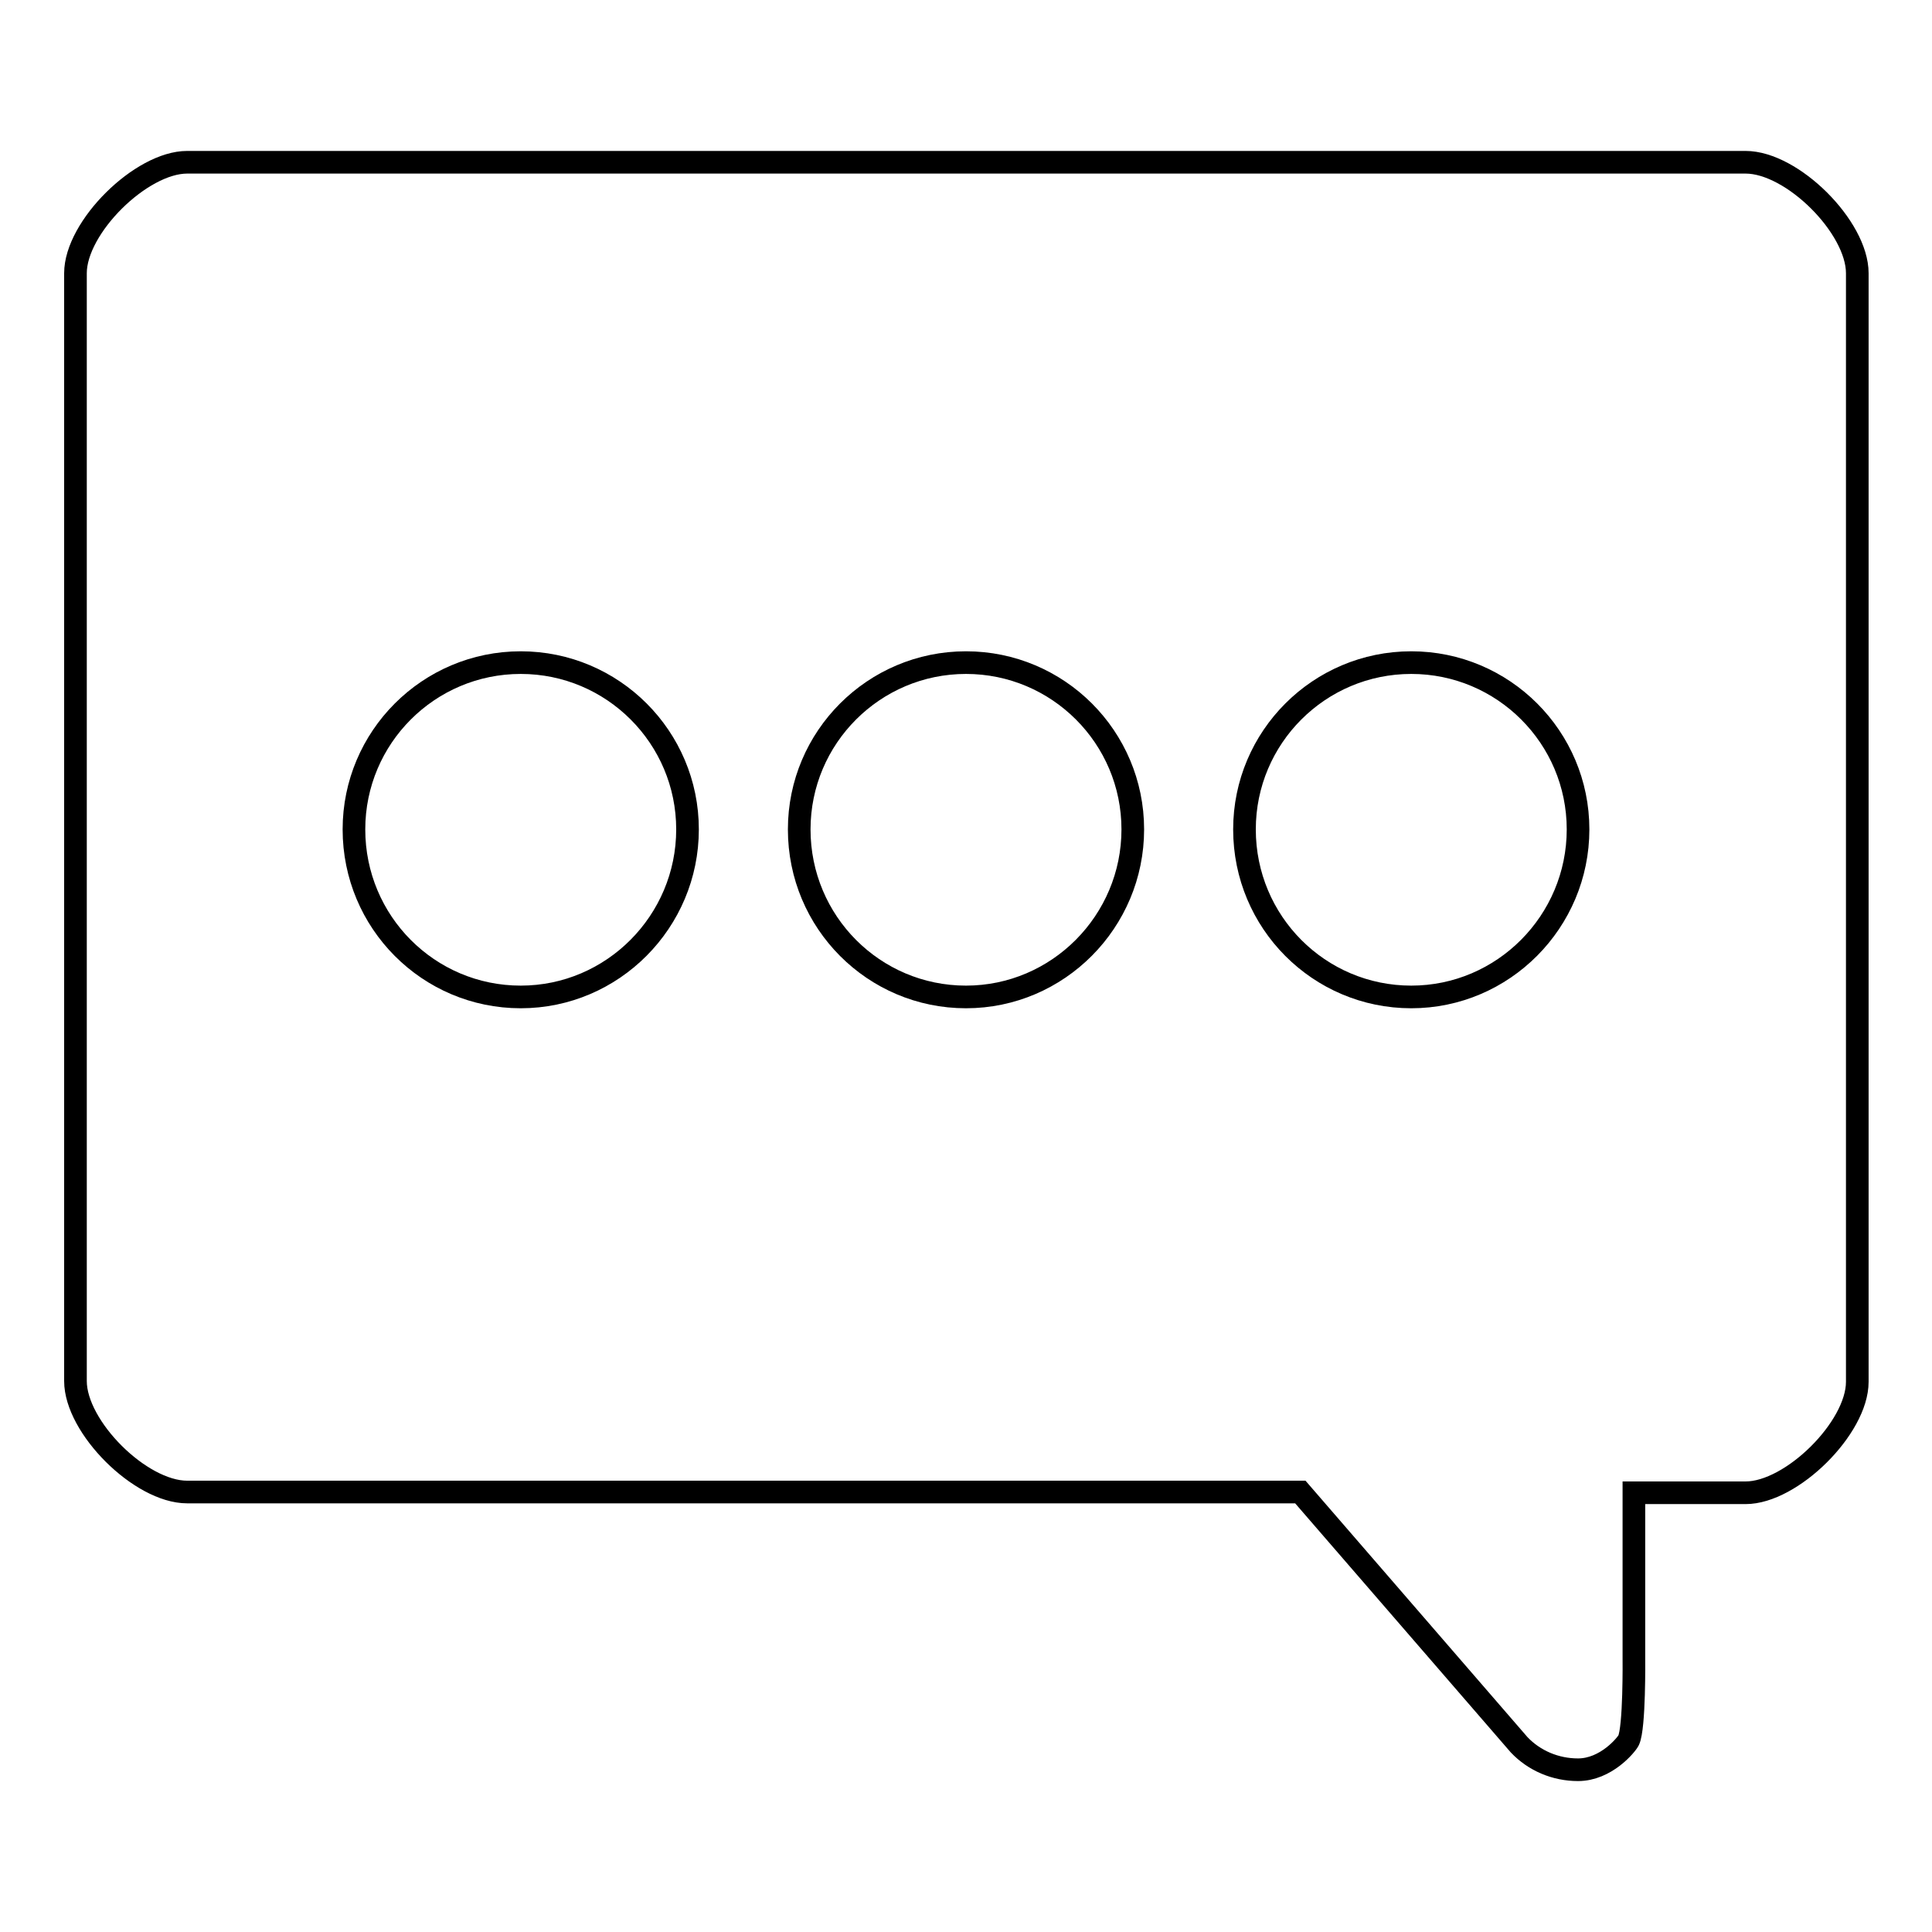
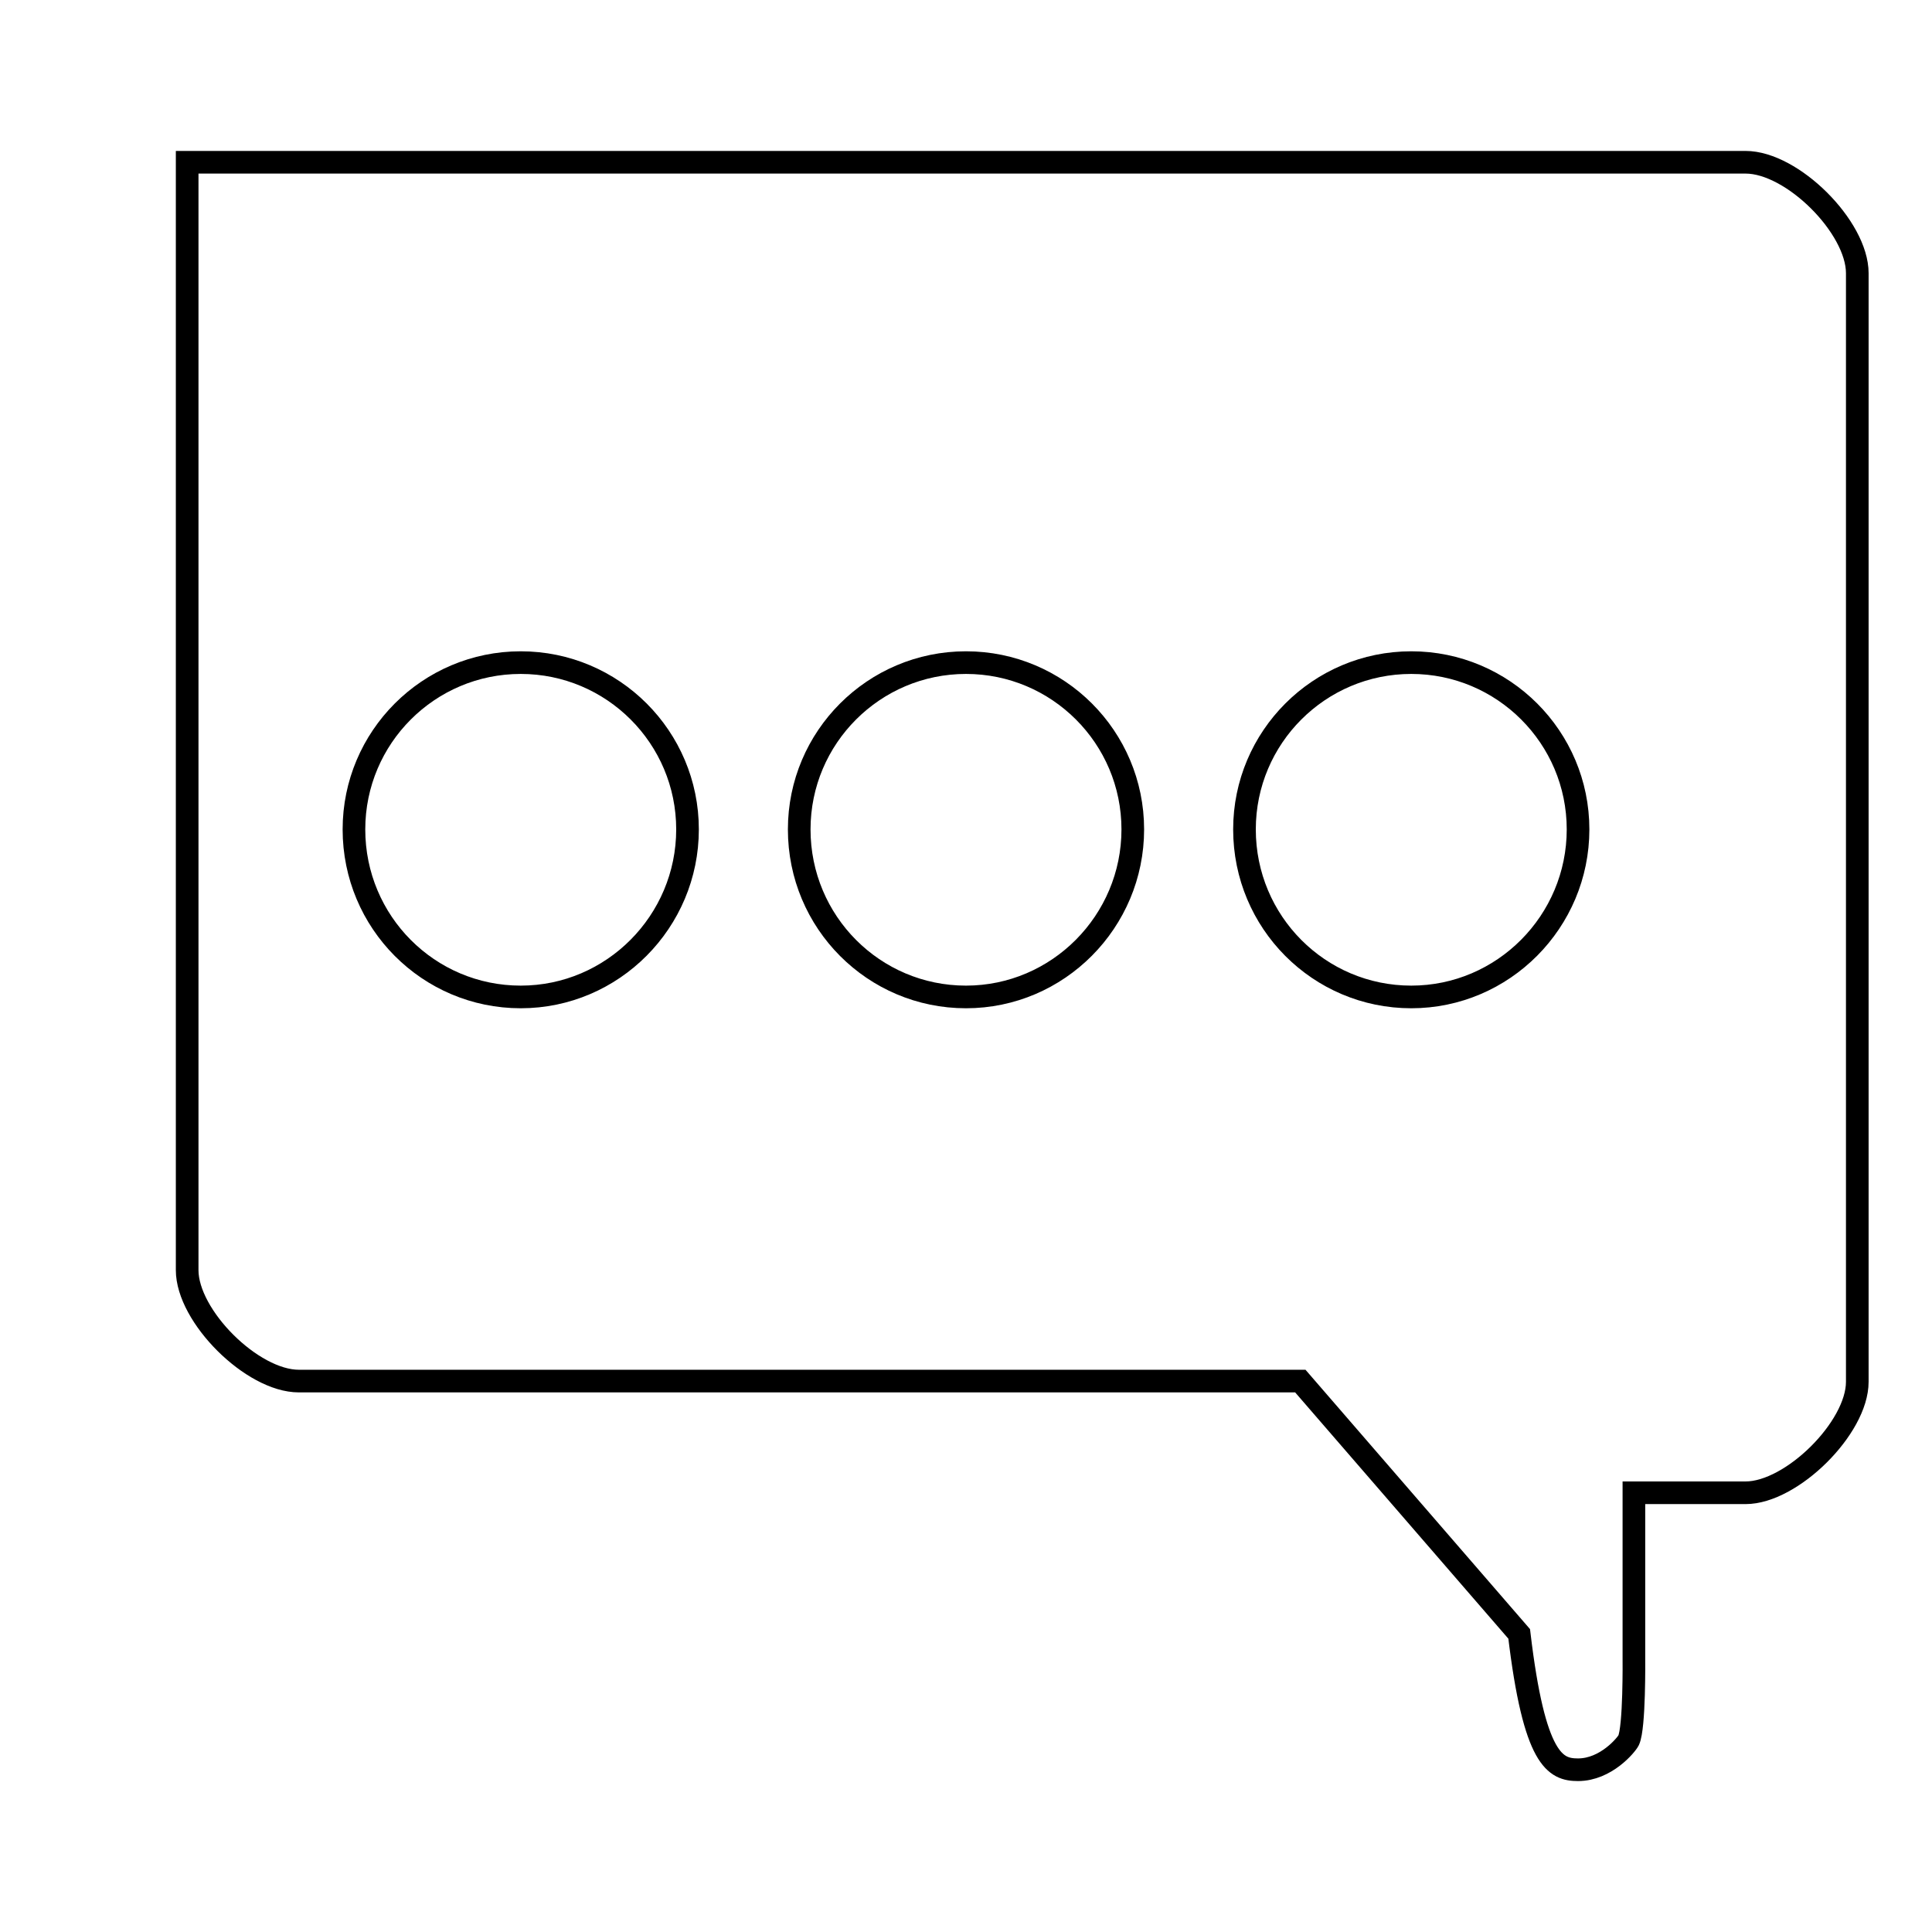
<svg xmlns="http://www.w3.org/2000/svg" version="1.1" x="0px" y="0px" viewBox="0 0 256 256" enable-background="new 0 0 256 256" xml:space="preserve">
  <g>
    <g>
-       <path stroke-width="3" fill-opacity="0" stroke="#000000" d="M209.1,234.5c3.7,0,6.4-3.3,6.7-3.9c0.8-1.7,0.7-10.8,0.7-10.8v-22l0,0h7.4h7.4c6.1,0,14.8-8.6,14.8-14.7V36.2c0-6.1-8.6-14.7-14.8-14.7H24.8c-6.1,0-14.8,8.6-14.8,14.7v146.8c0,6.1,8.6,14.7,14.8,14.7h51.6H69h88.5l0,0h7.4h7.4l0,0l29,33.5C203.3,233.3,206.1,234.5,209.1,234.5L209.1,234.5L209.1,234.5 M187,87.8c12.2,0,22.1,9.9,22.1,22.1c0,12.2-9.9,22.2-22.1,22.2s-22.1-9.9-22.1-22.2C164.9,97.7,174.8,87.8,187,87.8z M128,87.8c12.2,0,22.1,9.9,22.1,22.1c0,12.2-9.9,22.2-22.1,22.2c-12.2,0-22.1-9.9-22.1-22.2C105.9,97.7,115.8,87.8,128,87.8z M69,87.8c12.2,0,22.1,9.9,22.1,22.1c0,12.2-9.9,22.2-22.1,22.2s-22.1-9.9-22.1-22.2C46.9,97.7,56.8,87.8,69,87.8z" />
+       <path stroke-width="3" fill-opacity="0" stroke="#000000" d="M209.1,234.5c3.7,0,6.4-3.3,6.7-3.9c0.8-1.7,0.7-10.8,0.7-10.8v-22l0,0h7.4h7.4c6.1,0,14.8-8.6,14.8-14.7V36.2c0-6.1-8.6-14.7-14.8-14.7H24.8v146.8c0,6.1,8.6,14.7,14.8,14.7h51.6H69h88.5l0,0h7.4h7.4l0,0l29,33.5C203.3,233.3,206.1,234.5,209.1,234.5L209.1,234.5L209.1,234.5 M187,87.8c12.2,0,22.1,9.9,22.1,22.1c0,12.2-9.9,22.2-22.1,22.2s-22.1-9.9-22.1-22.2C164.9,97.7,174.8,87.8,187,87.8z M128,87.8c12.2,0,22.1,9.9,22.1,22.1c0,12.2-9.9,22.2-22.1,22.2c-12.2,0-22.1-9.9-22.1-22.2C105.9,97.7,115.8,87.8,128,87.8z M69,87.8c12.2,0,22.1,9.9,22.1,22.1c0,12.2-9.9,22.2-22.1,22.2s-22.1-9.9-22.1-22.2C46.9,97.7,56.8,87.8,69,87.8z" />
    </g>
  </g>
</svg>